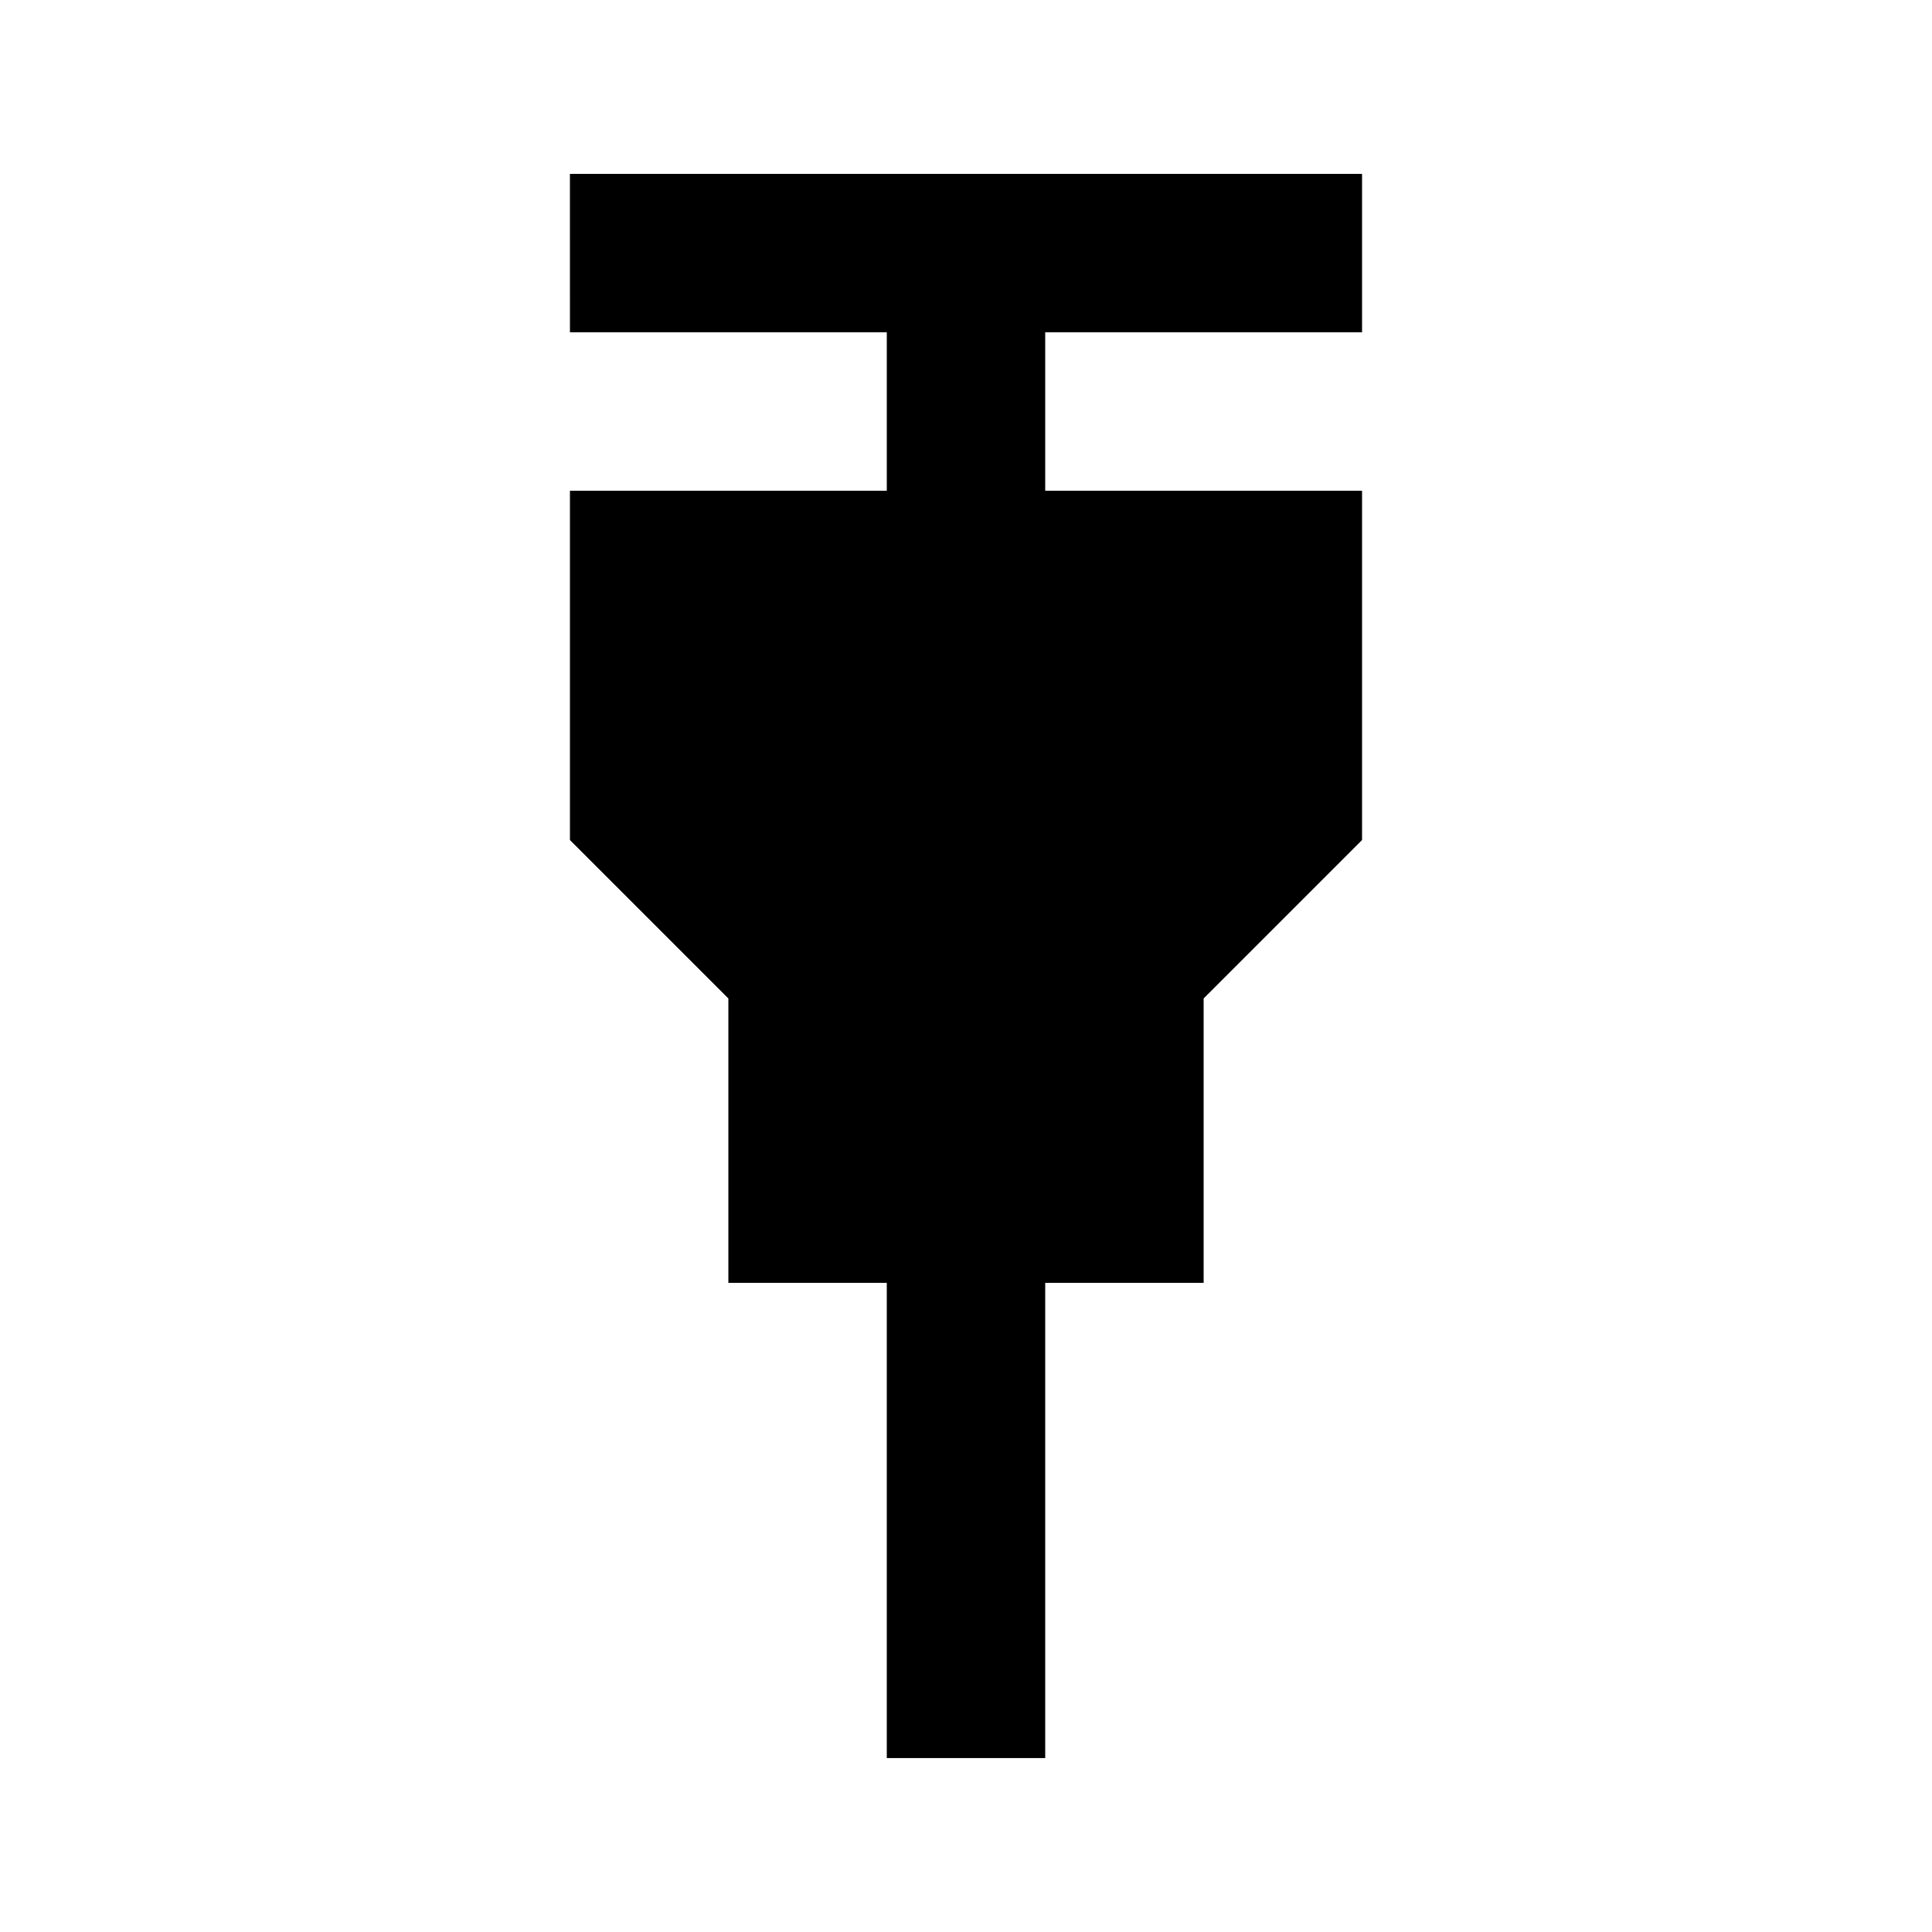
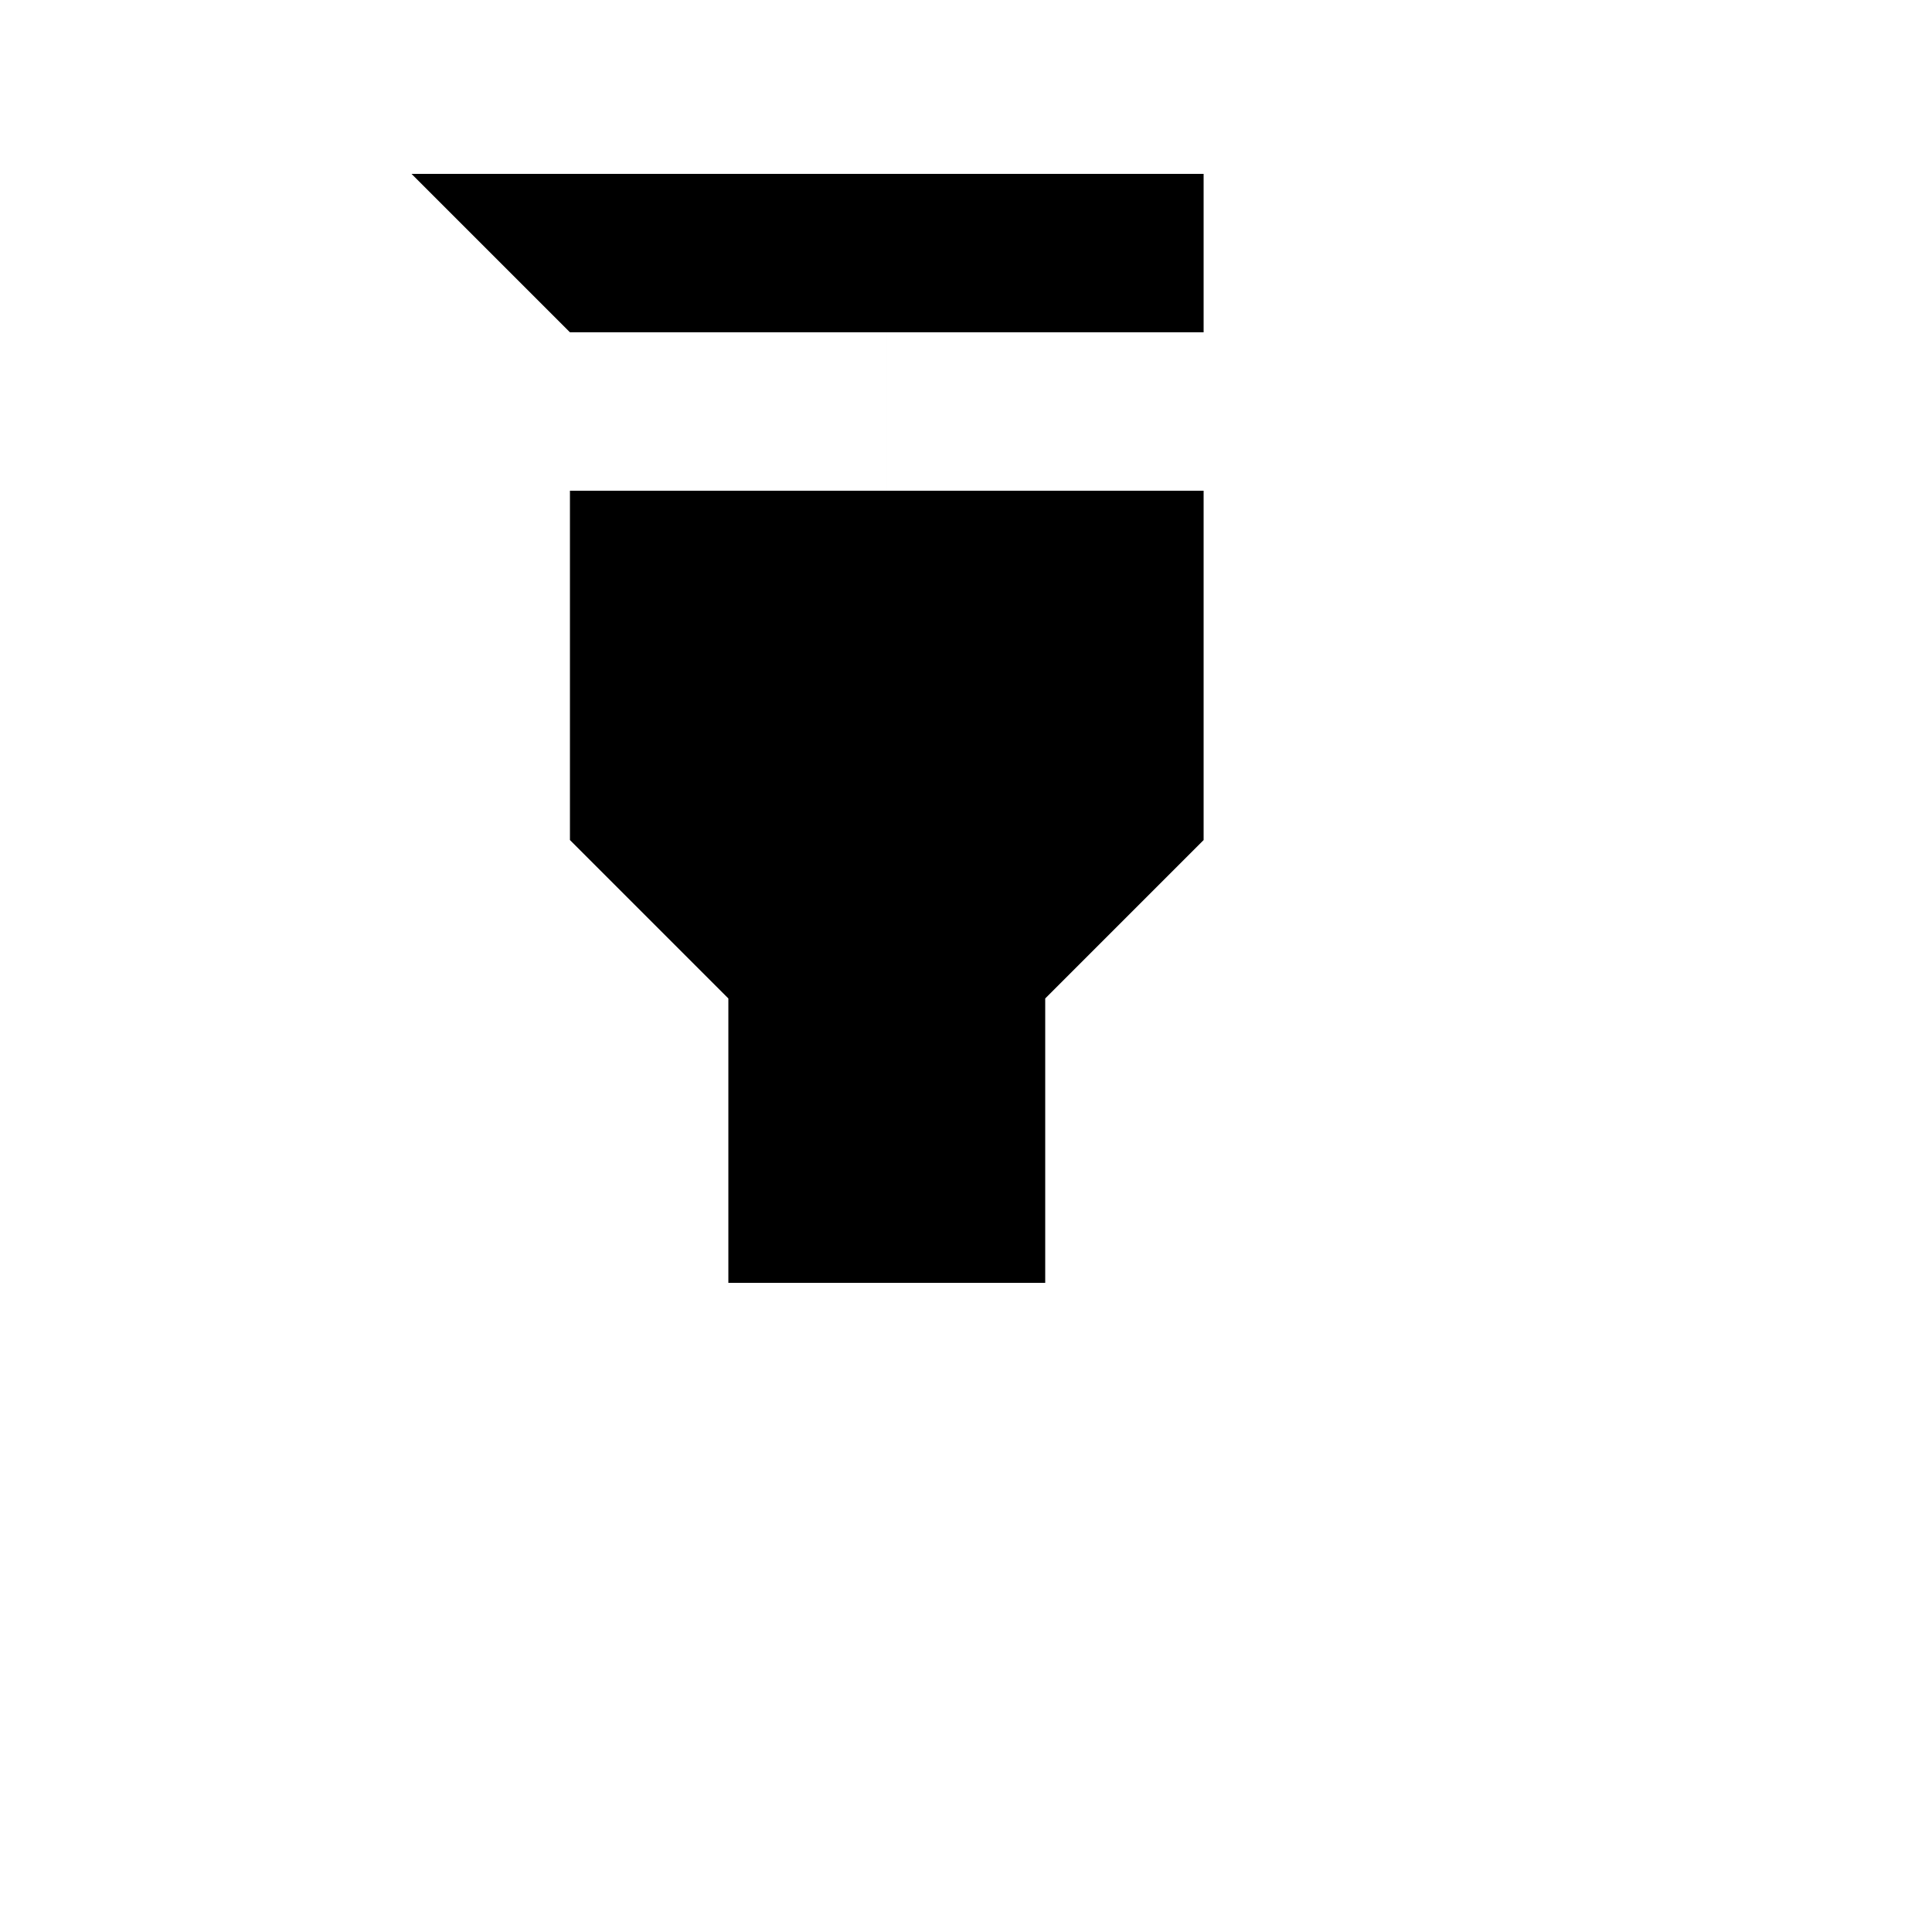
<svg xmlns="http://www.w3.org/2000/svg" fill="#000000" width="800px" height="800px" version="1.1" viewBox="144 144 512 512">
-   <path d="m295.04 232.06h83.969v41.984h-83.969v92.574l41.984 41.984v75.359h41.984v125.95h41.984v-125.95h41.984v-75.359l41.98-41.984v-92.574h-83.965v-41.984h83.965v-41.984h-209.92z" />
+   <path d="m295.04 232.06h83.969v41.984h-83.969v92.574l41.984 41.984v75.359h41.984v125.95v-125.95h41.984v-75.359l41.98-41.984v-92.574h-83.965v-41.984h83.965v-41.984h-209.92z" />
</svg>